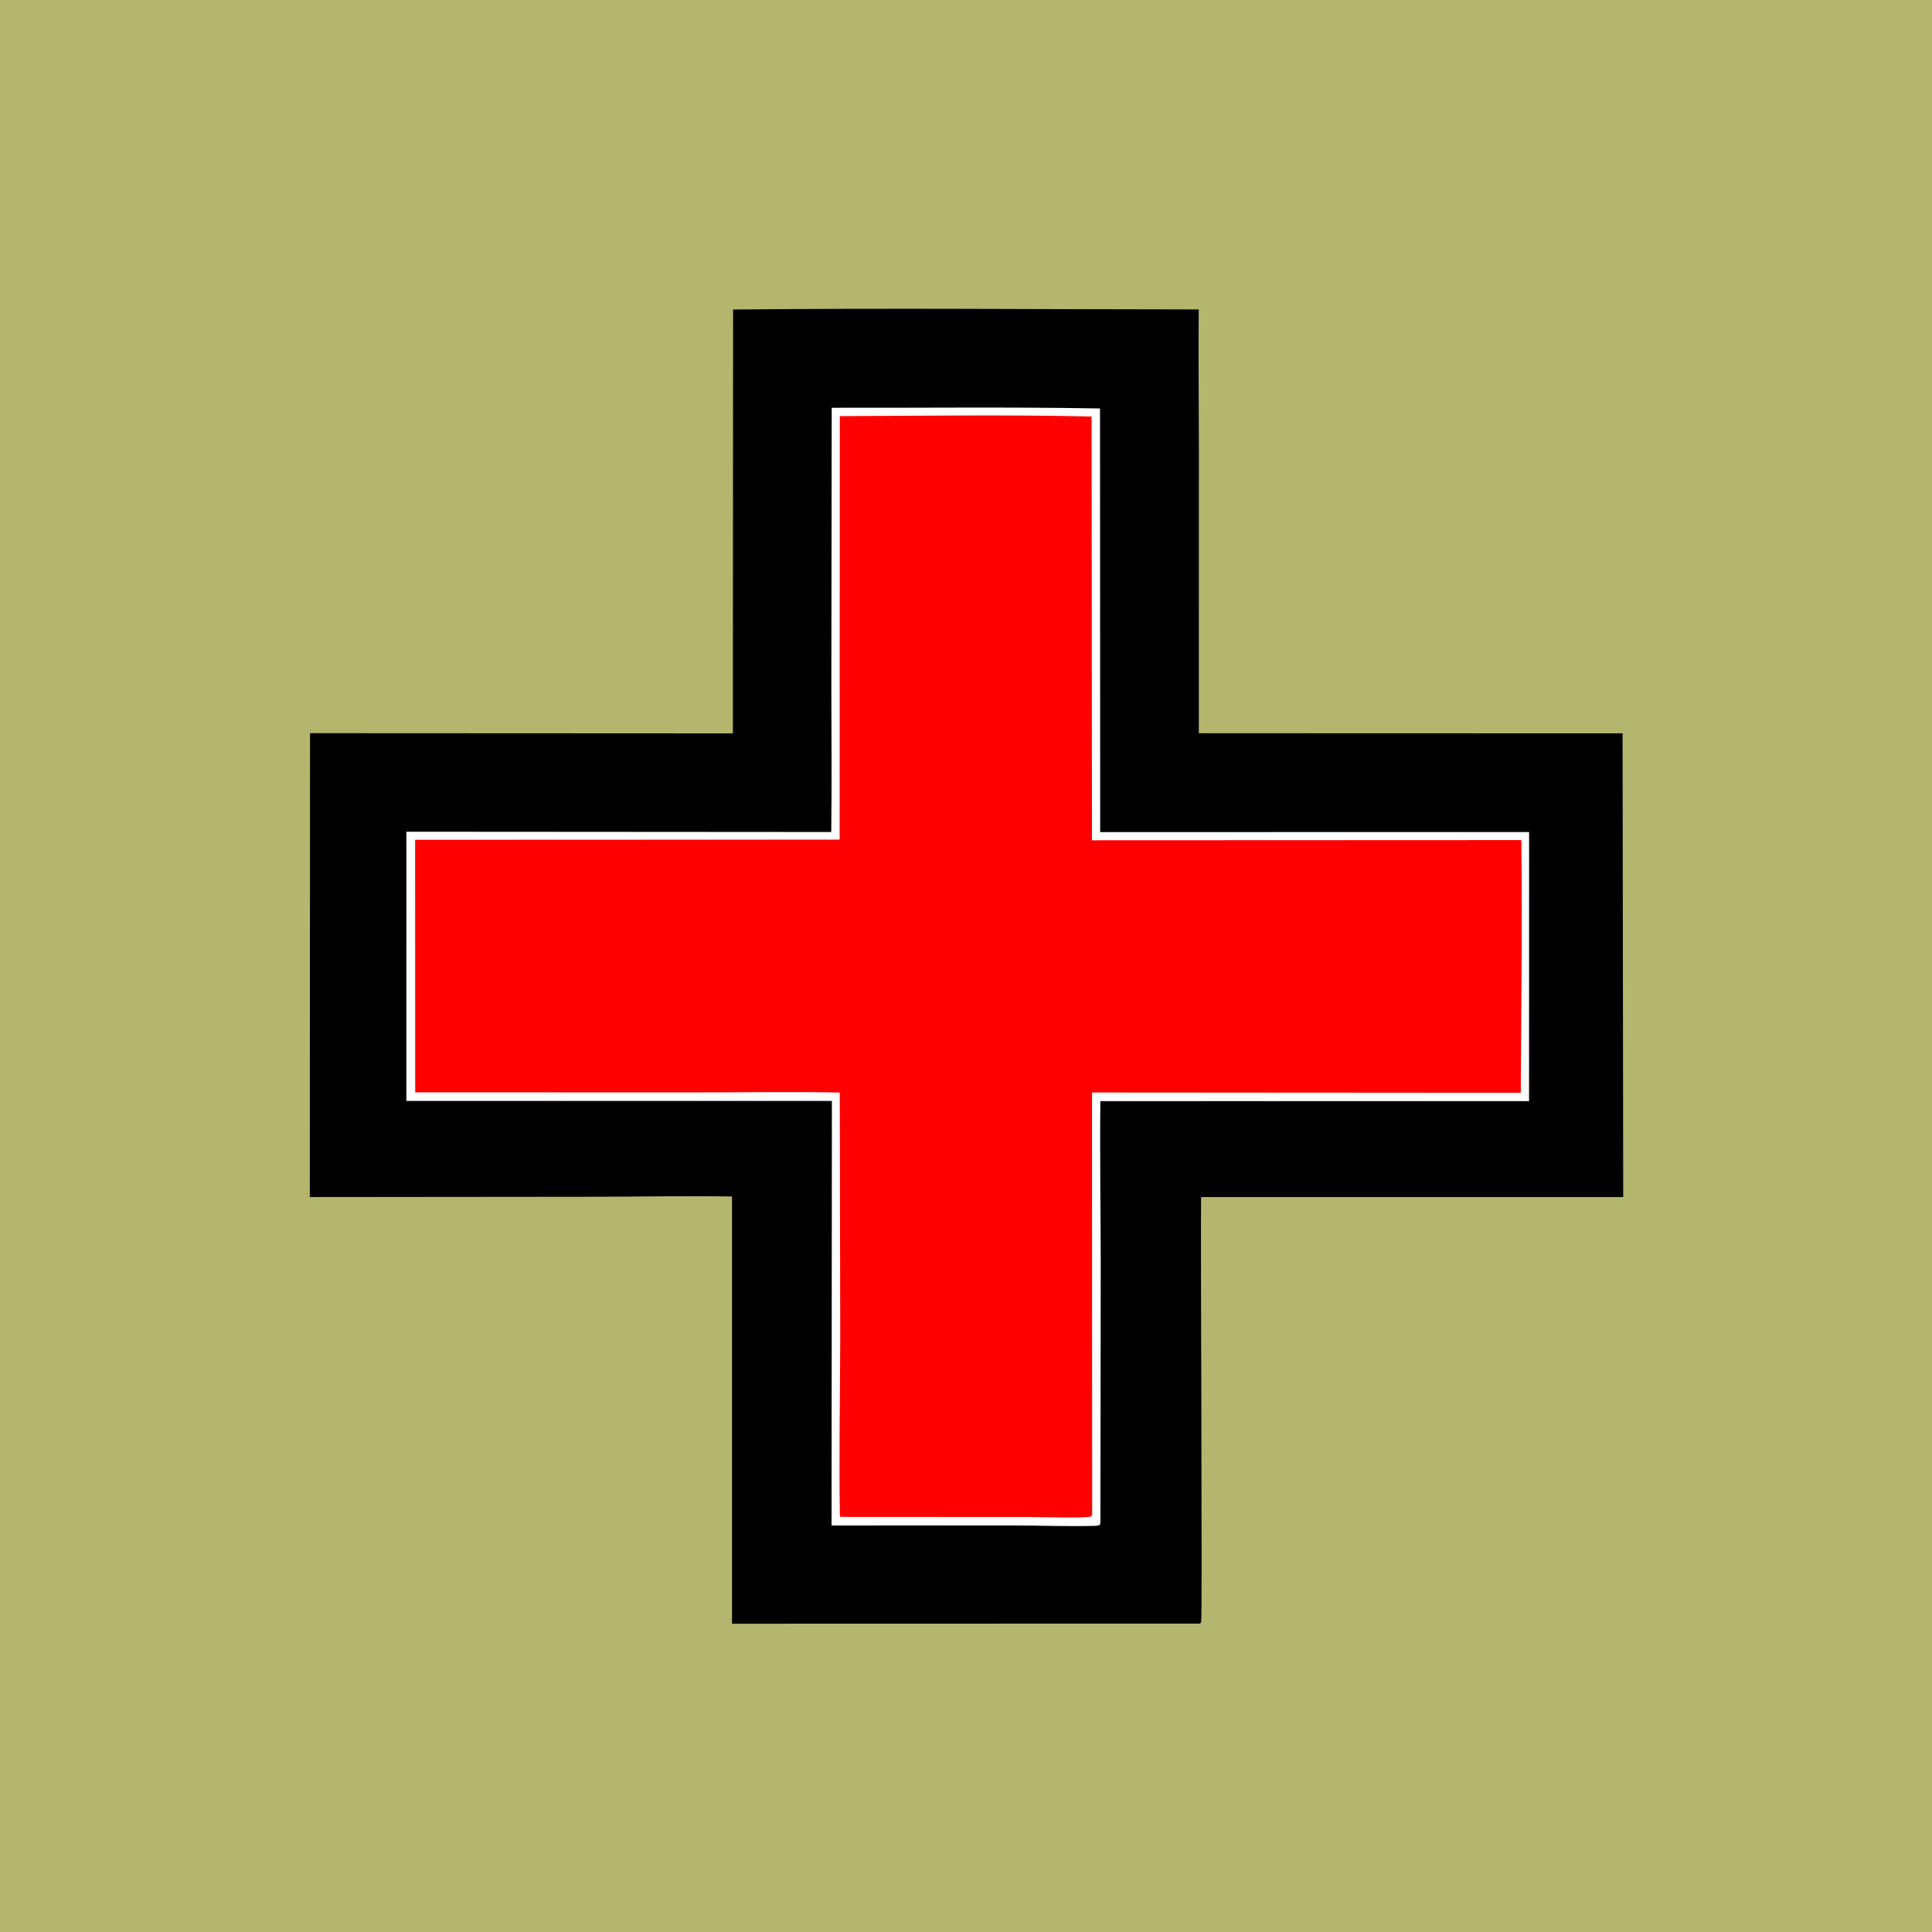
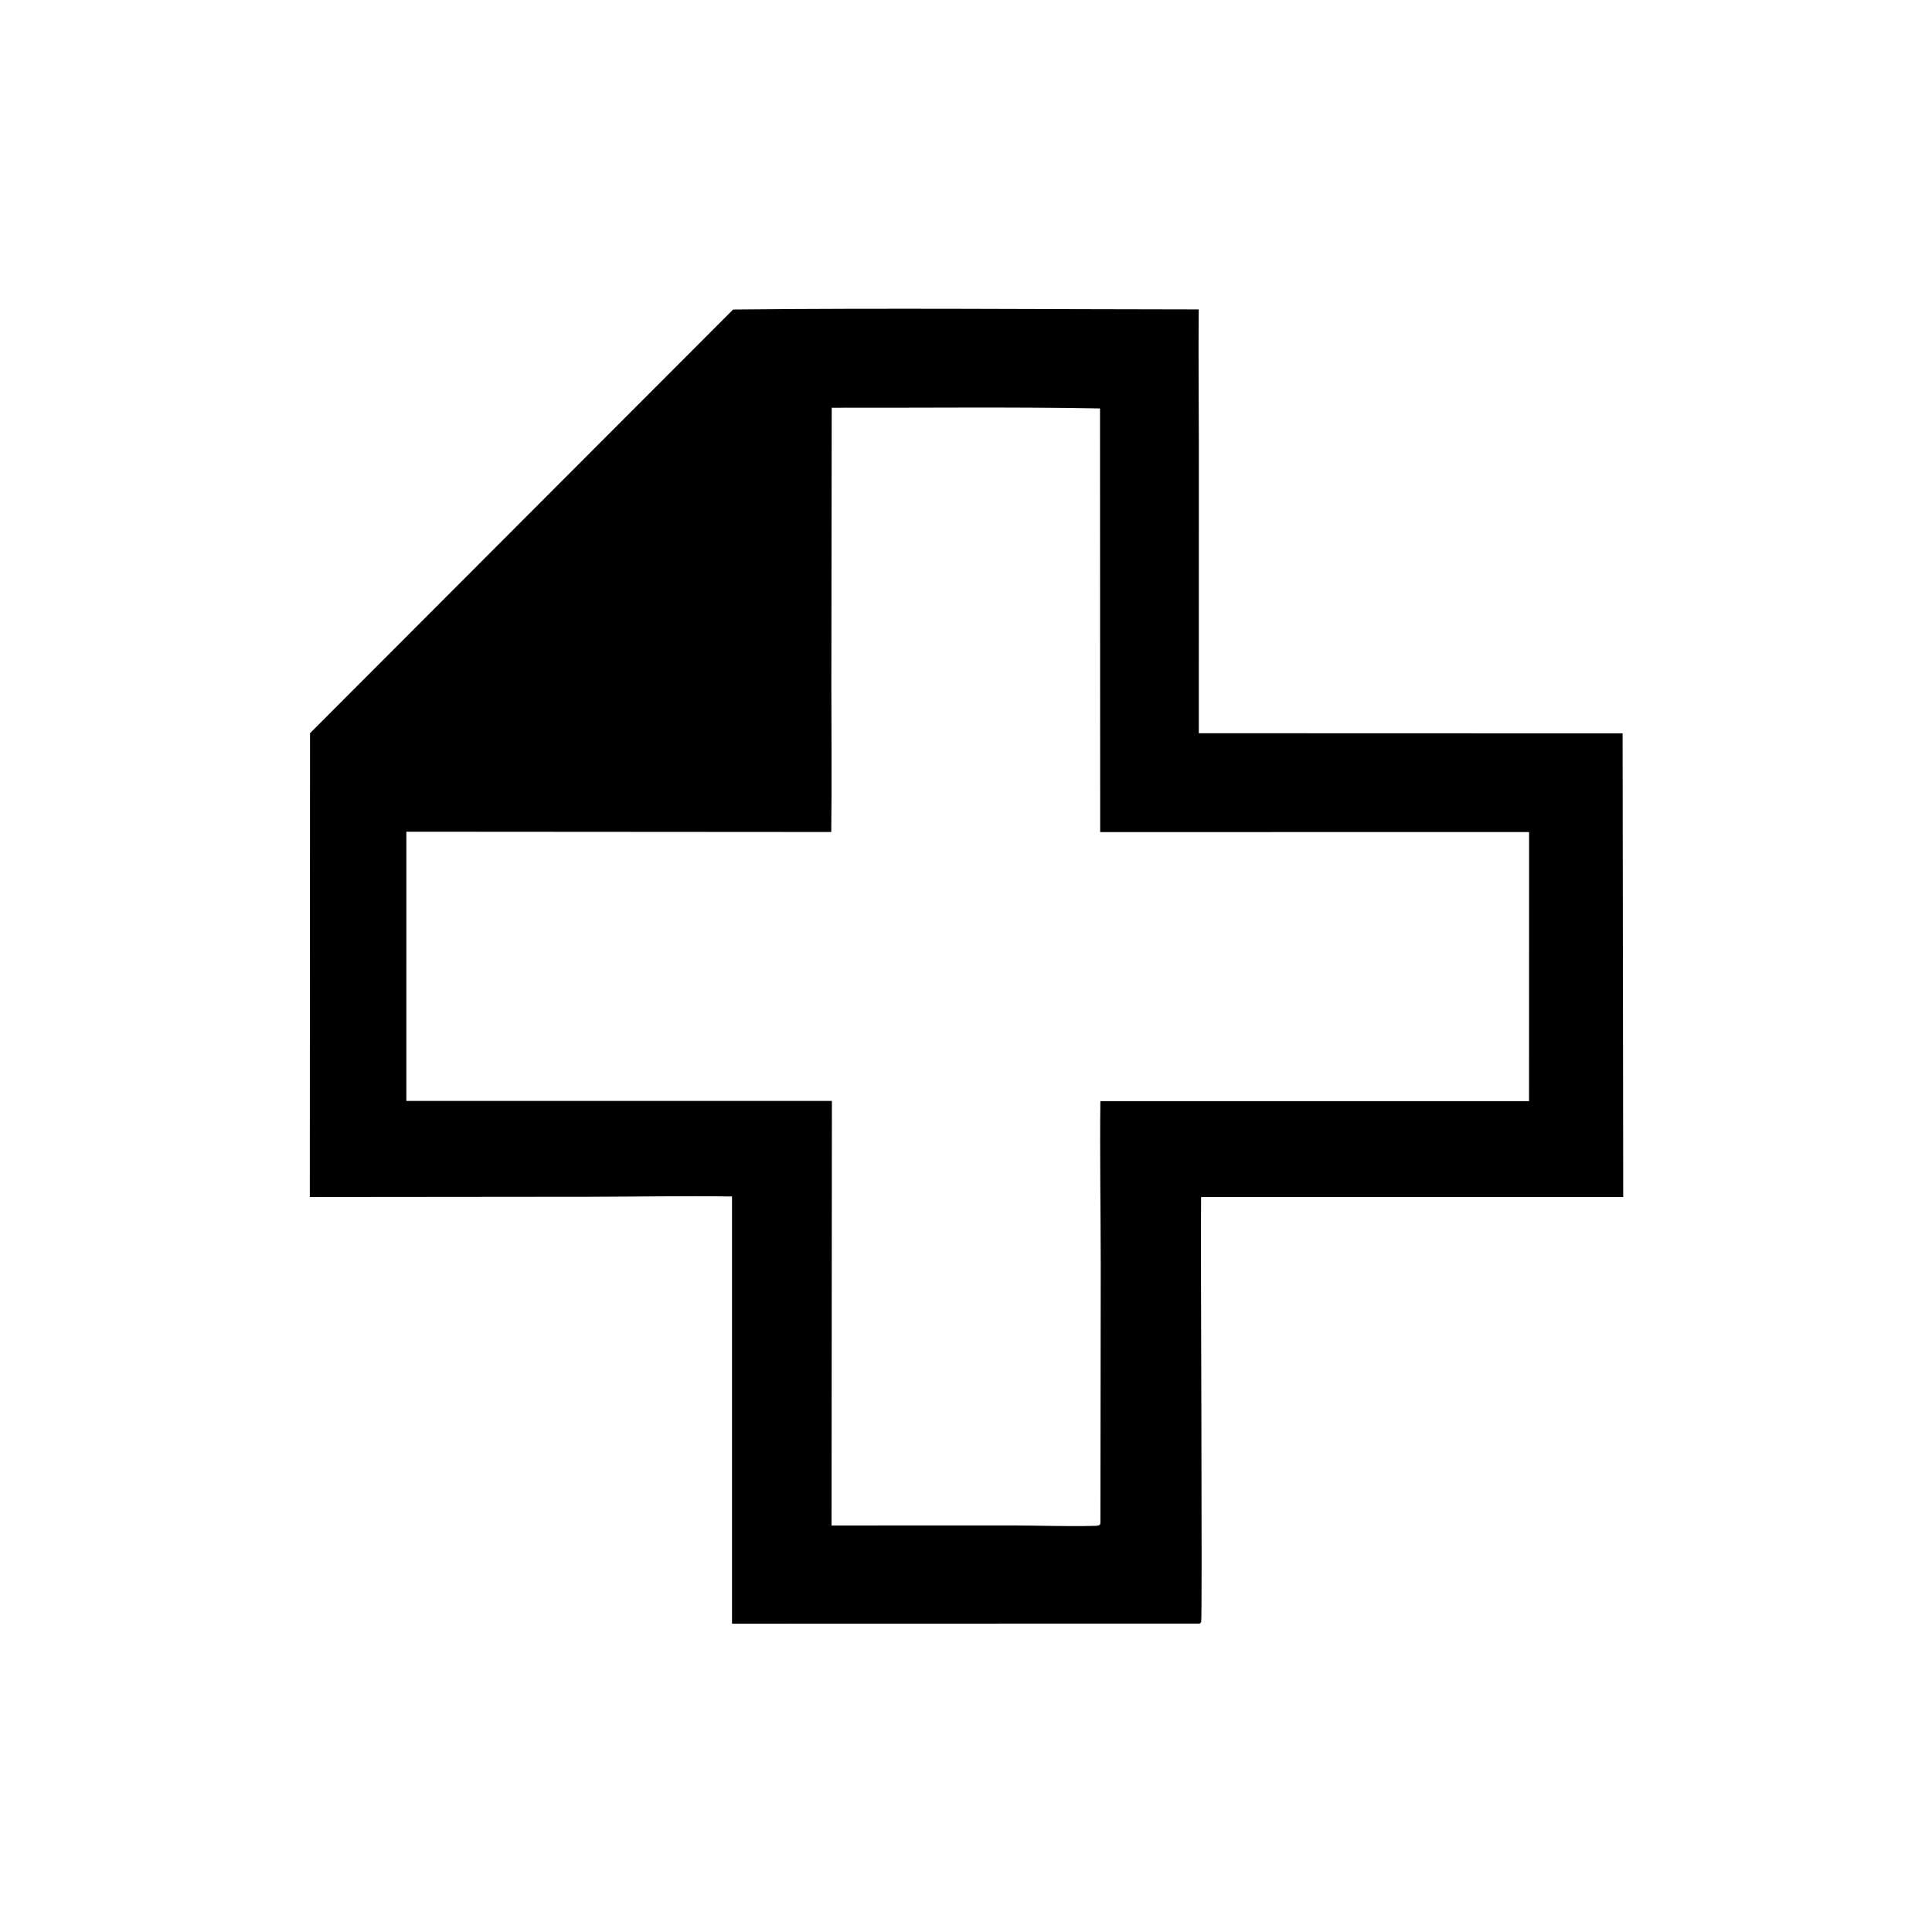
<svg xmlns="http://www.w3.org/2000/svg" version="1.1" style="display: block;" viewBox="0 0 2048 2048" width="1024" height="1024">
-   <path transform="translate(0,0)" fill="rgb(180,182,109)" d="M 0 0 L 2048 0 L 2048 2048 L 0 2048 L 0 0 z" />
-   <path transform="translate(0,0)" fill="rgb(0,0,0)" d="M 777.109 328.114 C 941.567 326.414 1106.24 327.919 1270.71 328.008 C 1270.24 375.536 1270.82 423.135 1270.84 470.668 L 1270.79 777.249 L 1720.01 777.389 L 1720.67 1268.95 L 1273.21 1268.96 C 1272.5 1312.9 1274.73 1716.79 1273.25 1719.49 C 1272.92 1720.08 1272.39 1720.54 1271.96 1721.06 L 775.975 1721.18 L 775.977 1268.32 C 725.651 1267.56 675.182 1268.56 624.844 1268.64 L 328.409 1268.92 L 328.637 777.201 L 776.896 777.424 L 777.109 328.114 z" />
+   <path transform="translate(0,0)" fill="rgb(0,0,0)" d="M 777.109 328.114 C 941.567 326.414 1106.24 327.919 1270.71 328.008 C 1270.24 375.536 1270.82 423.135 1270.84 470.668 L 1270.79 777.249 L 1720.01 777.389 L 1720.67 1268.95 L 1273.21 1268.96 C 1272.5 1312.9 1274.73 1716.79 1273.25 1719.49 C 1272.92 1720.08 1272.39 1720.54 1271.96 1721.06 L 775.975 1721.18 L 775.977 1268.32 C 725.651 1267.56 675.182 1268.56 624.844 1268.64 L 328.409 1268.92 L 328.637 777.201 L 777.109 328.114 z" />
  <path transform="translate(0,0)" fill="rgb(255,255,255)" d="M 881.644 432.243 C 976.425 432.454 1071.29 431.284 1166.06 432.987 L 1166.24 882.04 L 1620.91 882.02 L 1620.85 1167.26 L 1166.43 1167.23 C 1165.8 1224.77 1166.74 1282.39 1166.83 1339.93 L 1166.48 1614.25 L 1166.01 1616.29 C 1163.83 1617.62 1161.37 1617.44 1158.9 1617.5 C 1130.11 1618.21 1100.92 1617.07 1072.09 1617.02 L 881.477 1617.09 L 881.843 1167.06 L 430.755 1167.02 L 430.761 881.654 L 881.16 881.957 C 881.846 830.26 881.273 778.478 881.275 726.773 L 881.644 432.243 z" />
-   <path transform="translate(0,0)" fill="rgb(255,0,0)" d="M 890.219 441.123 C 979.099 440.774 1068.28 439.514 1157.13 441.51 L 1157.54 890.721 L 1612.66 890.529 C 1613.84 979.729 1612.49 1069.17 1612.05 1158.39 L 1157.6 1158.08 L 1157.73 1604.25 C 1157.69 1606.43 1157.94 1605.32 1156.77 1607.51 C 1150.03 1609.64 1103.98 1608.06 1092.15 1608.06 L 890.328 1607.95 C 889.263 1544.53 890.517 1480.94 890.683 1417.5 L 890.175 1158.13 C 839.453 1157.08 788.537 1158.04 737.786 1158.03 L 440.144 1157.96 L 440.057 890.214 L 890.037 890.029 L 890.219 441.123 z" />
</svg>